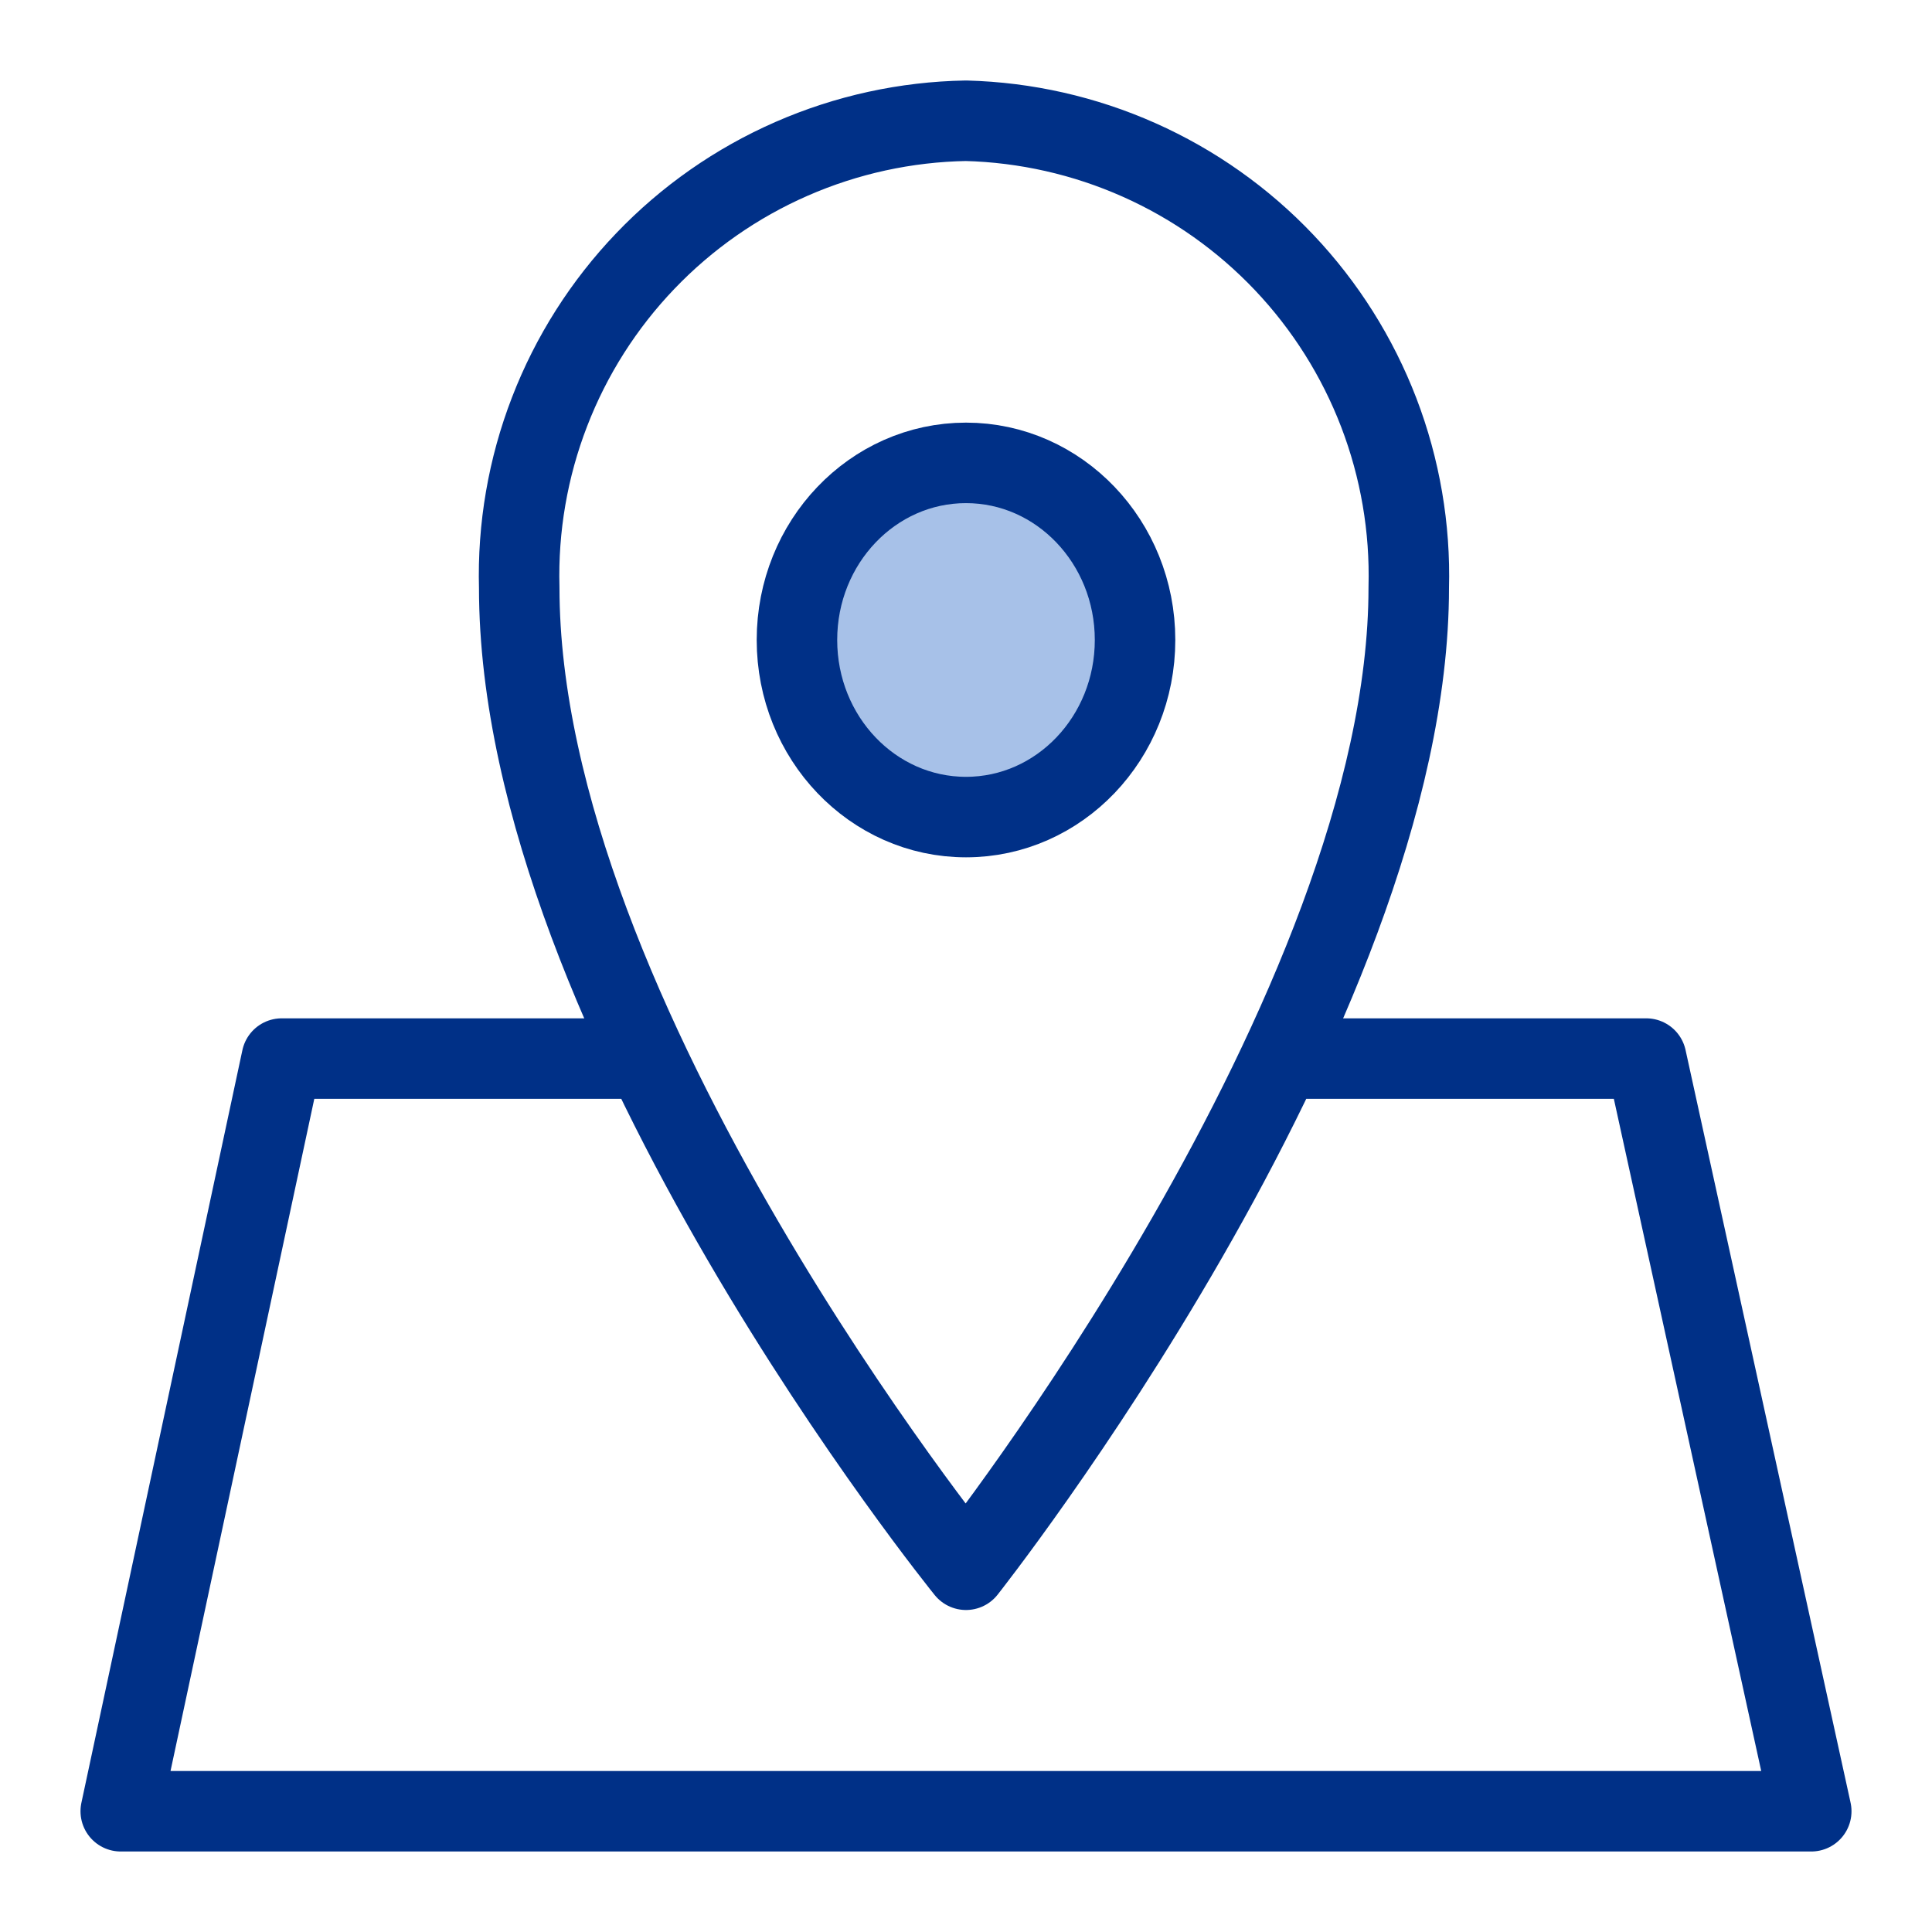
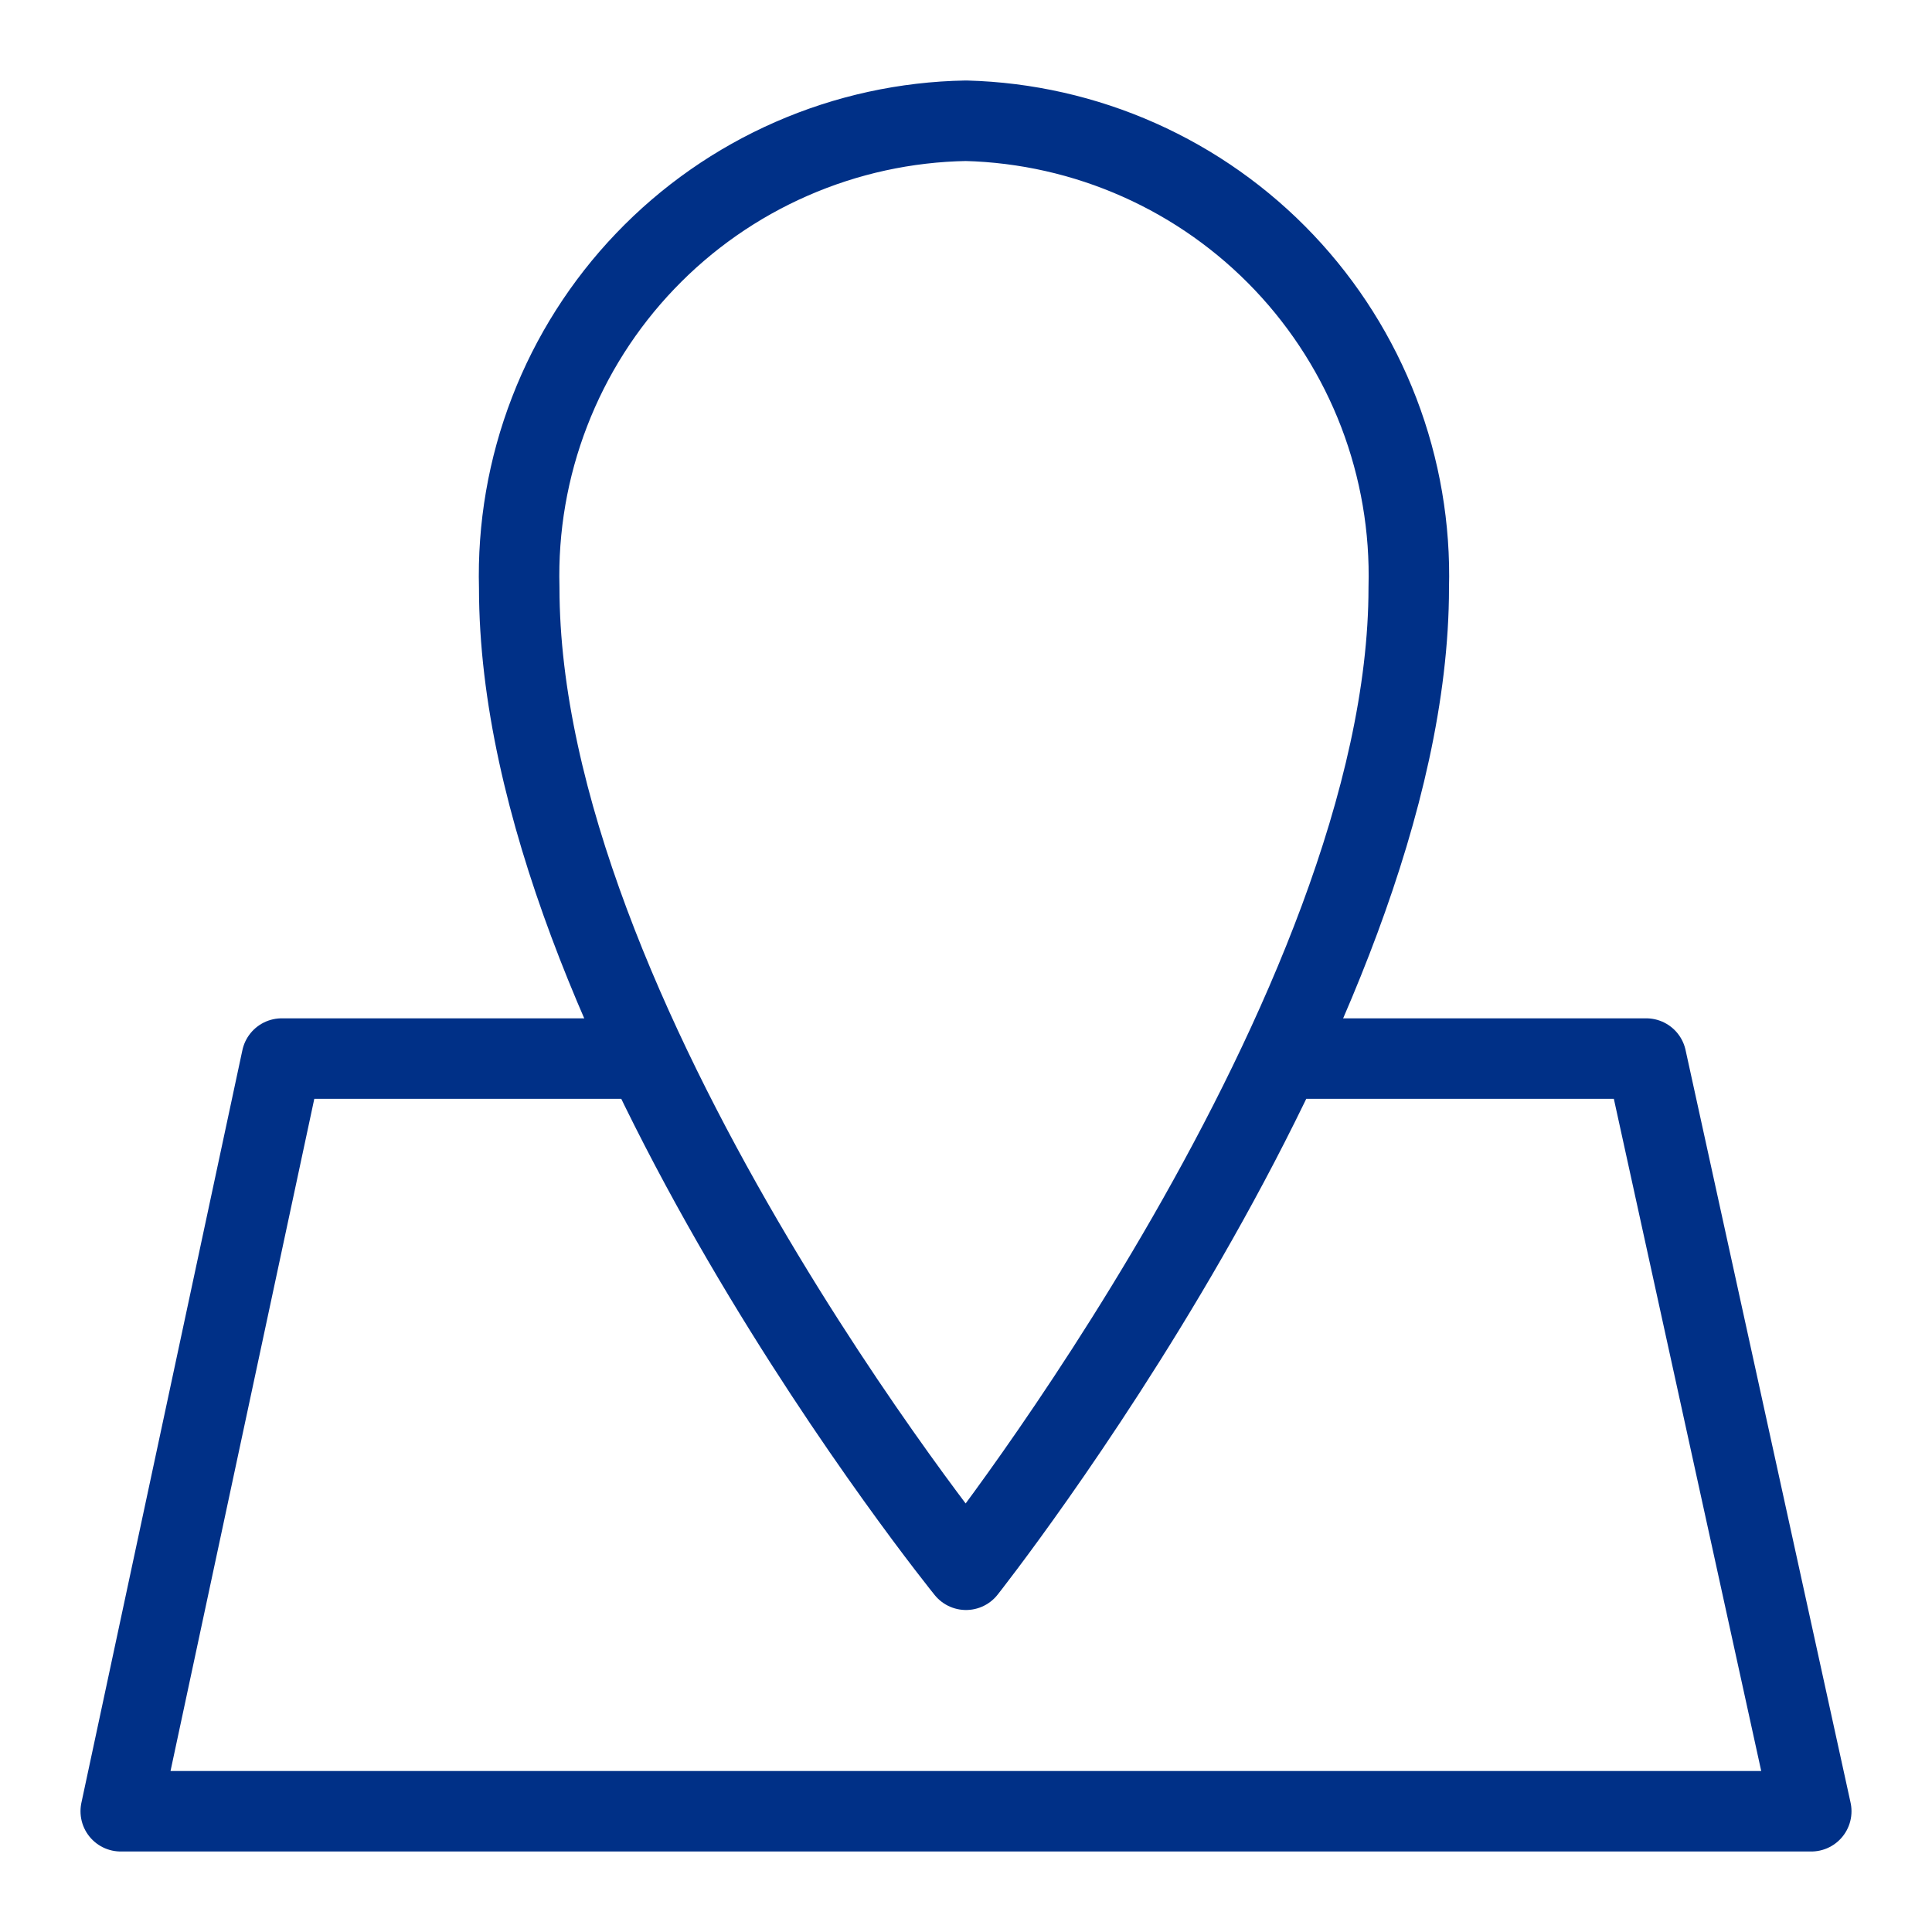
<svg xmlns="http://www.w3.org/2000/svg" width="48" height="48" viewBox="0 0 48 48" fill="none">
  <path d="M15.5 26.3H7L3 45H45L40.9 26.3H32.5" stroke="#003087" stroke-width="2" stroke-linecap="round" stroke-linejoin="round" />
  <path d="M35 14.6C35 25.1 24 39 24 39C24 39 12.9 25.3 12.9 14.6C12.86 13.108 13.116 11.622 13.654 10.23C14.191 8.837 15 7.564 16.032 6.486C17.064 5.407 18.299 4.544 19.667 3.946C21.035 3.347 22.507 3.026 24 3C25.484 3.039 26.946 3.37 28.302 3.974C29.658 4.578 30.882 5.443 31.904 6.521C32.925 7.598 33.724 8.866 34.256 10.252C34.787 11.639 35.04 13.116 35 14.6Z" stroke="#003087" stroke-width="2" stroke-linejoin="round" />
-   <path d="M24 20.3C26.319 20.3 28.2 18.33 28.2 15.9C28.2 13.47 26.319 11.5 24 11.5C21.68 11.5 19.8 13.47 19.8 15.9C19.8 18.33 21.68 20.3 24 20.3Z" fill="#A7C1E8" stroke="#003087" stroke-width="2" stroke-linejoin="round" />
</svg>